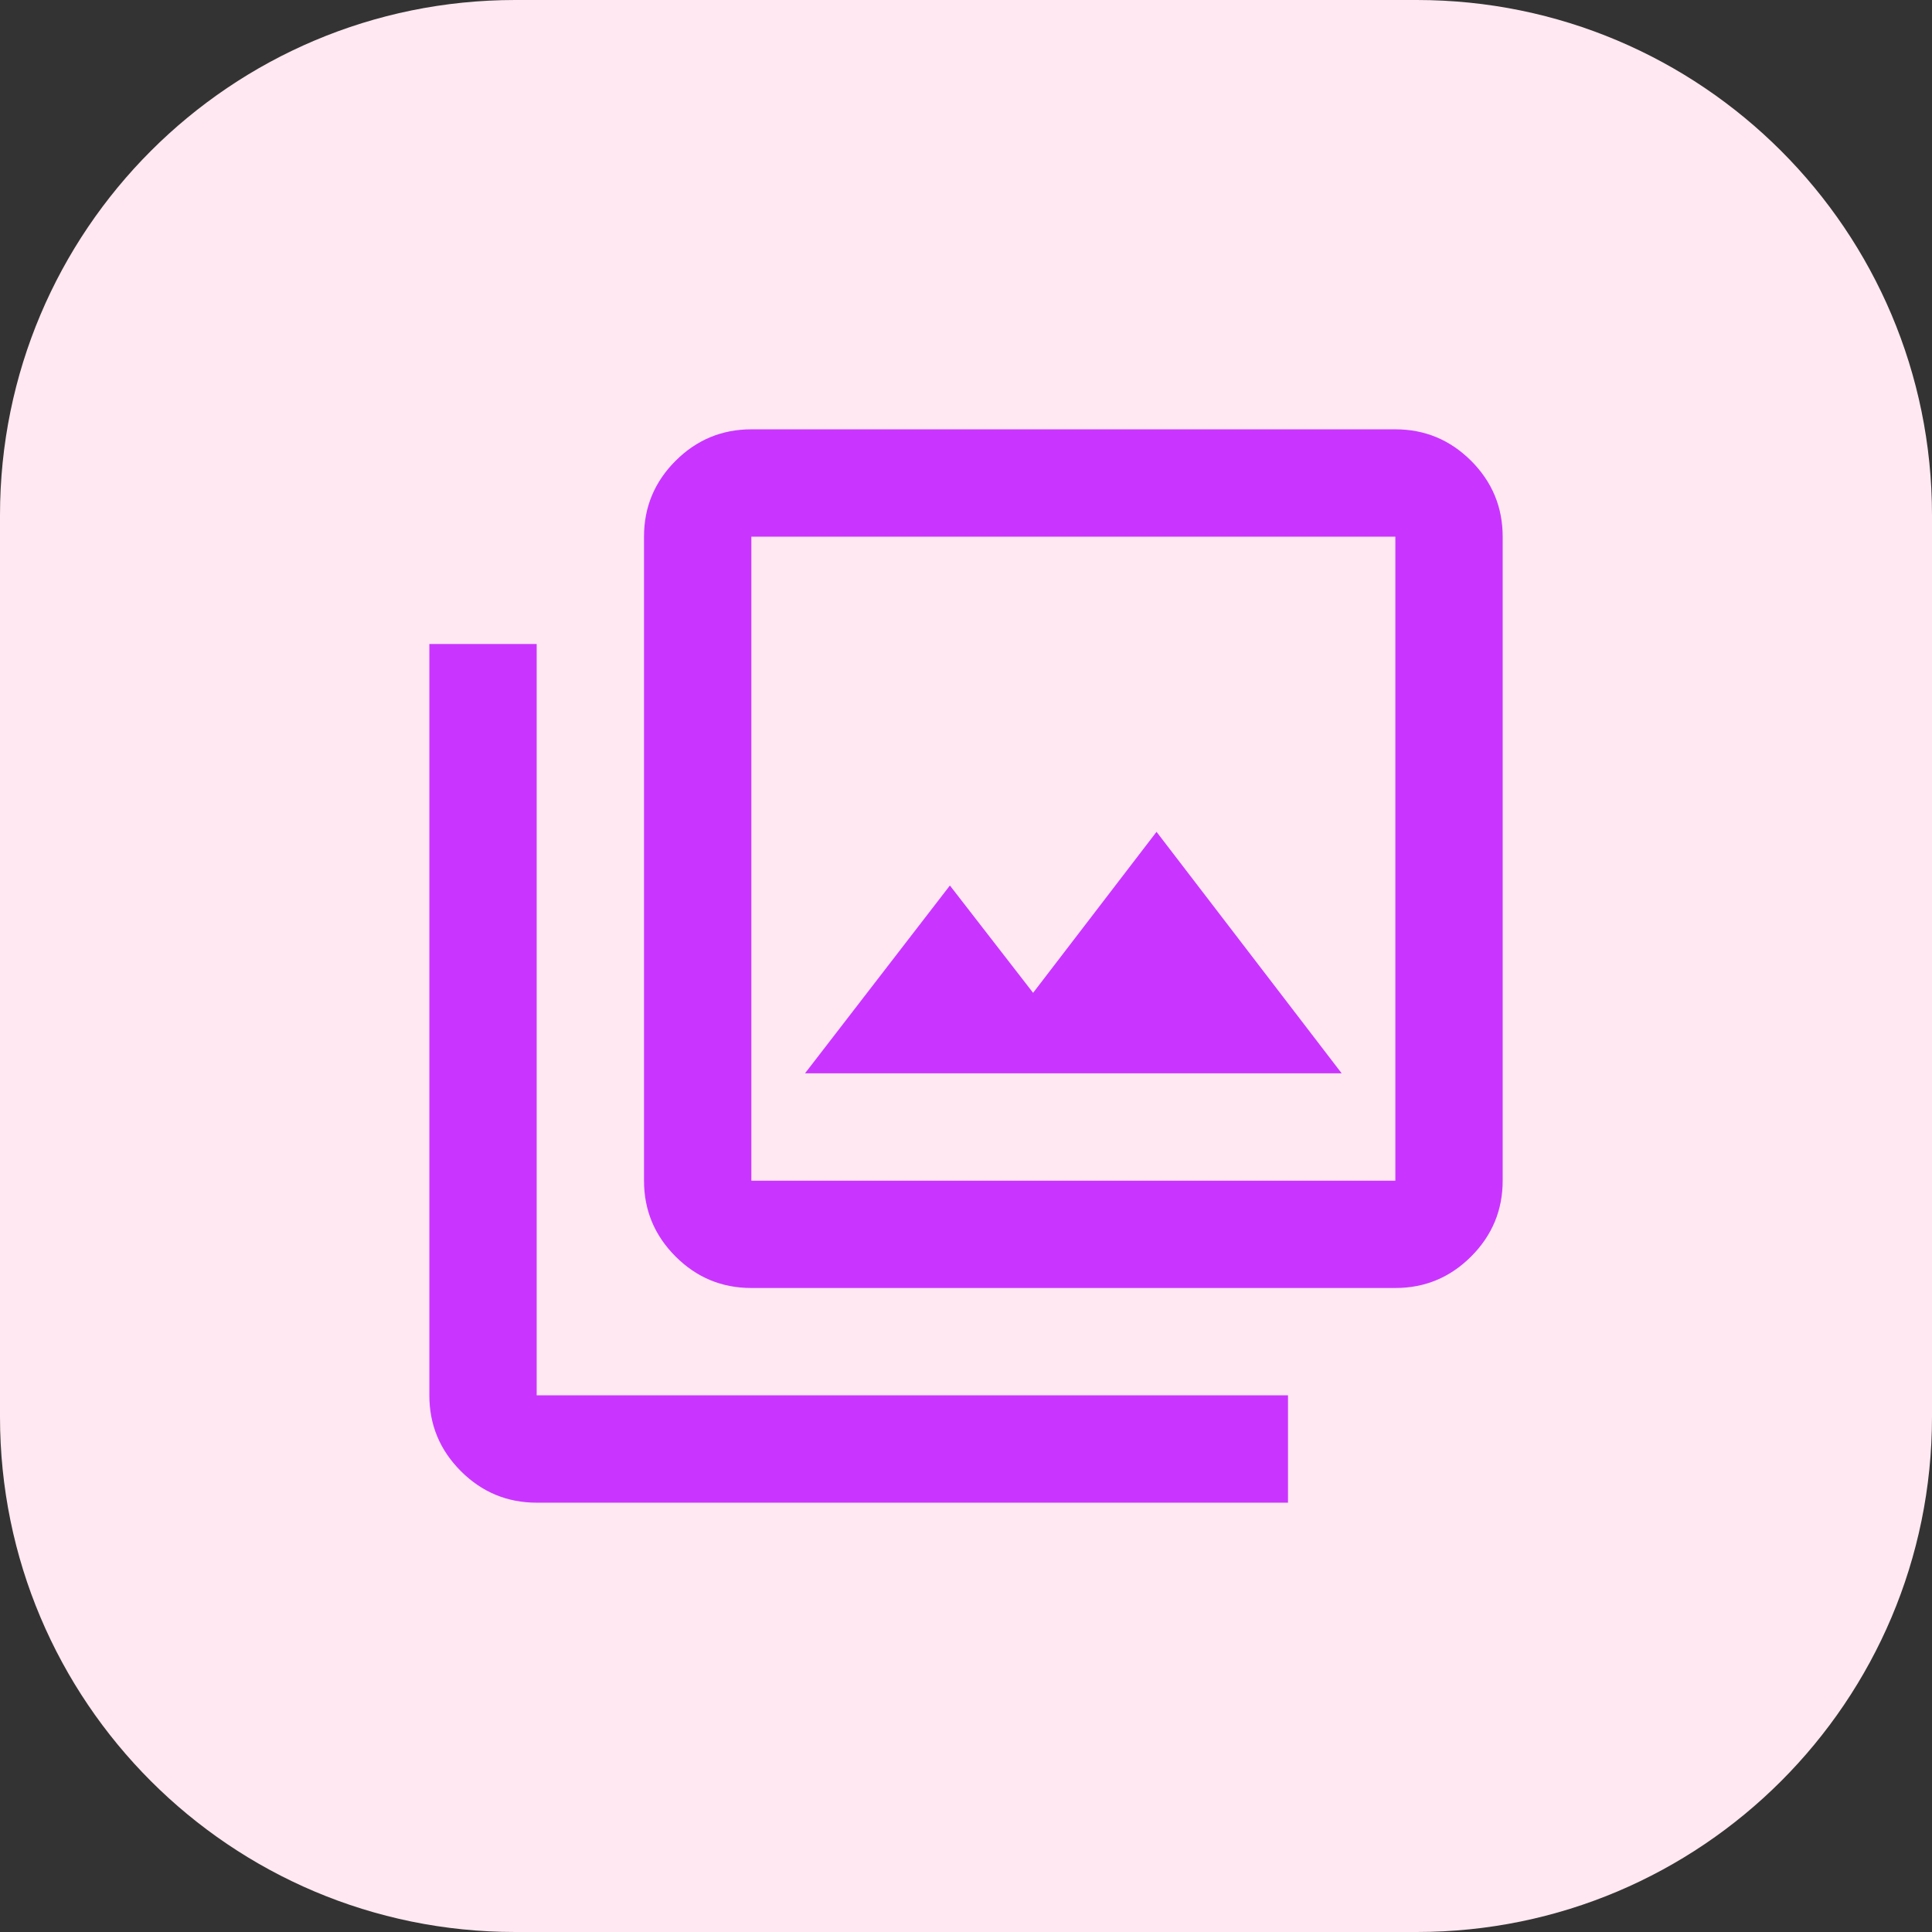
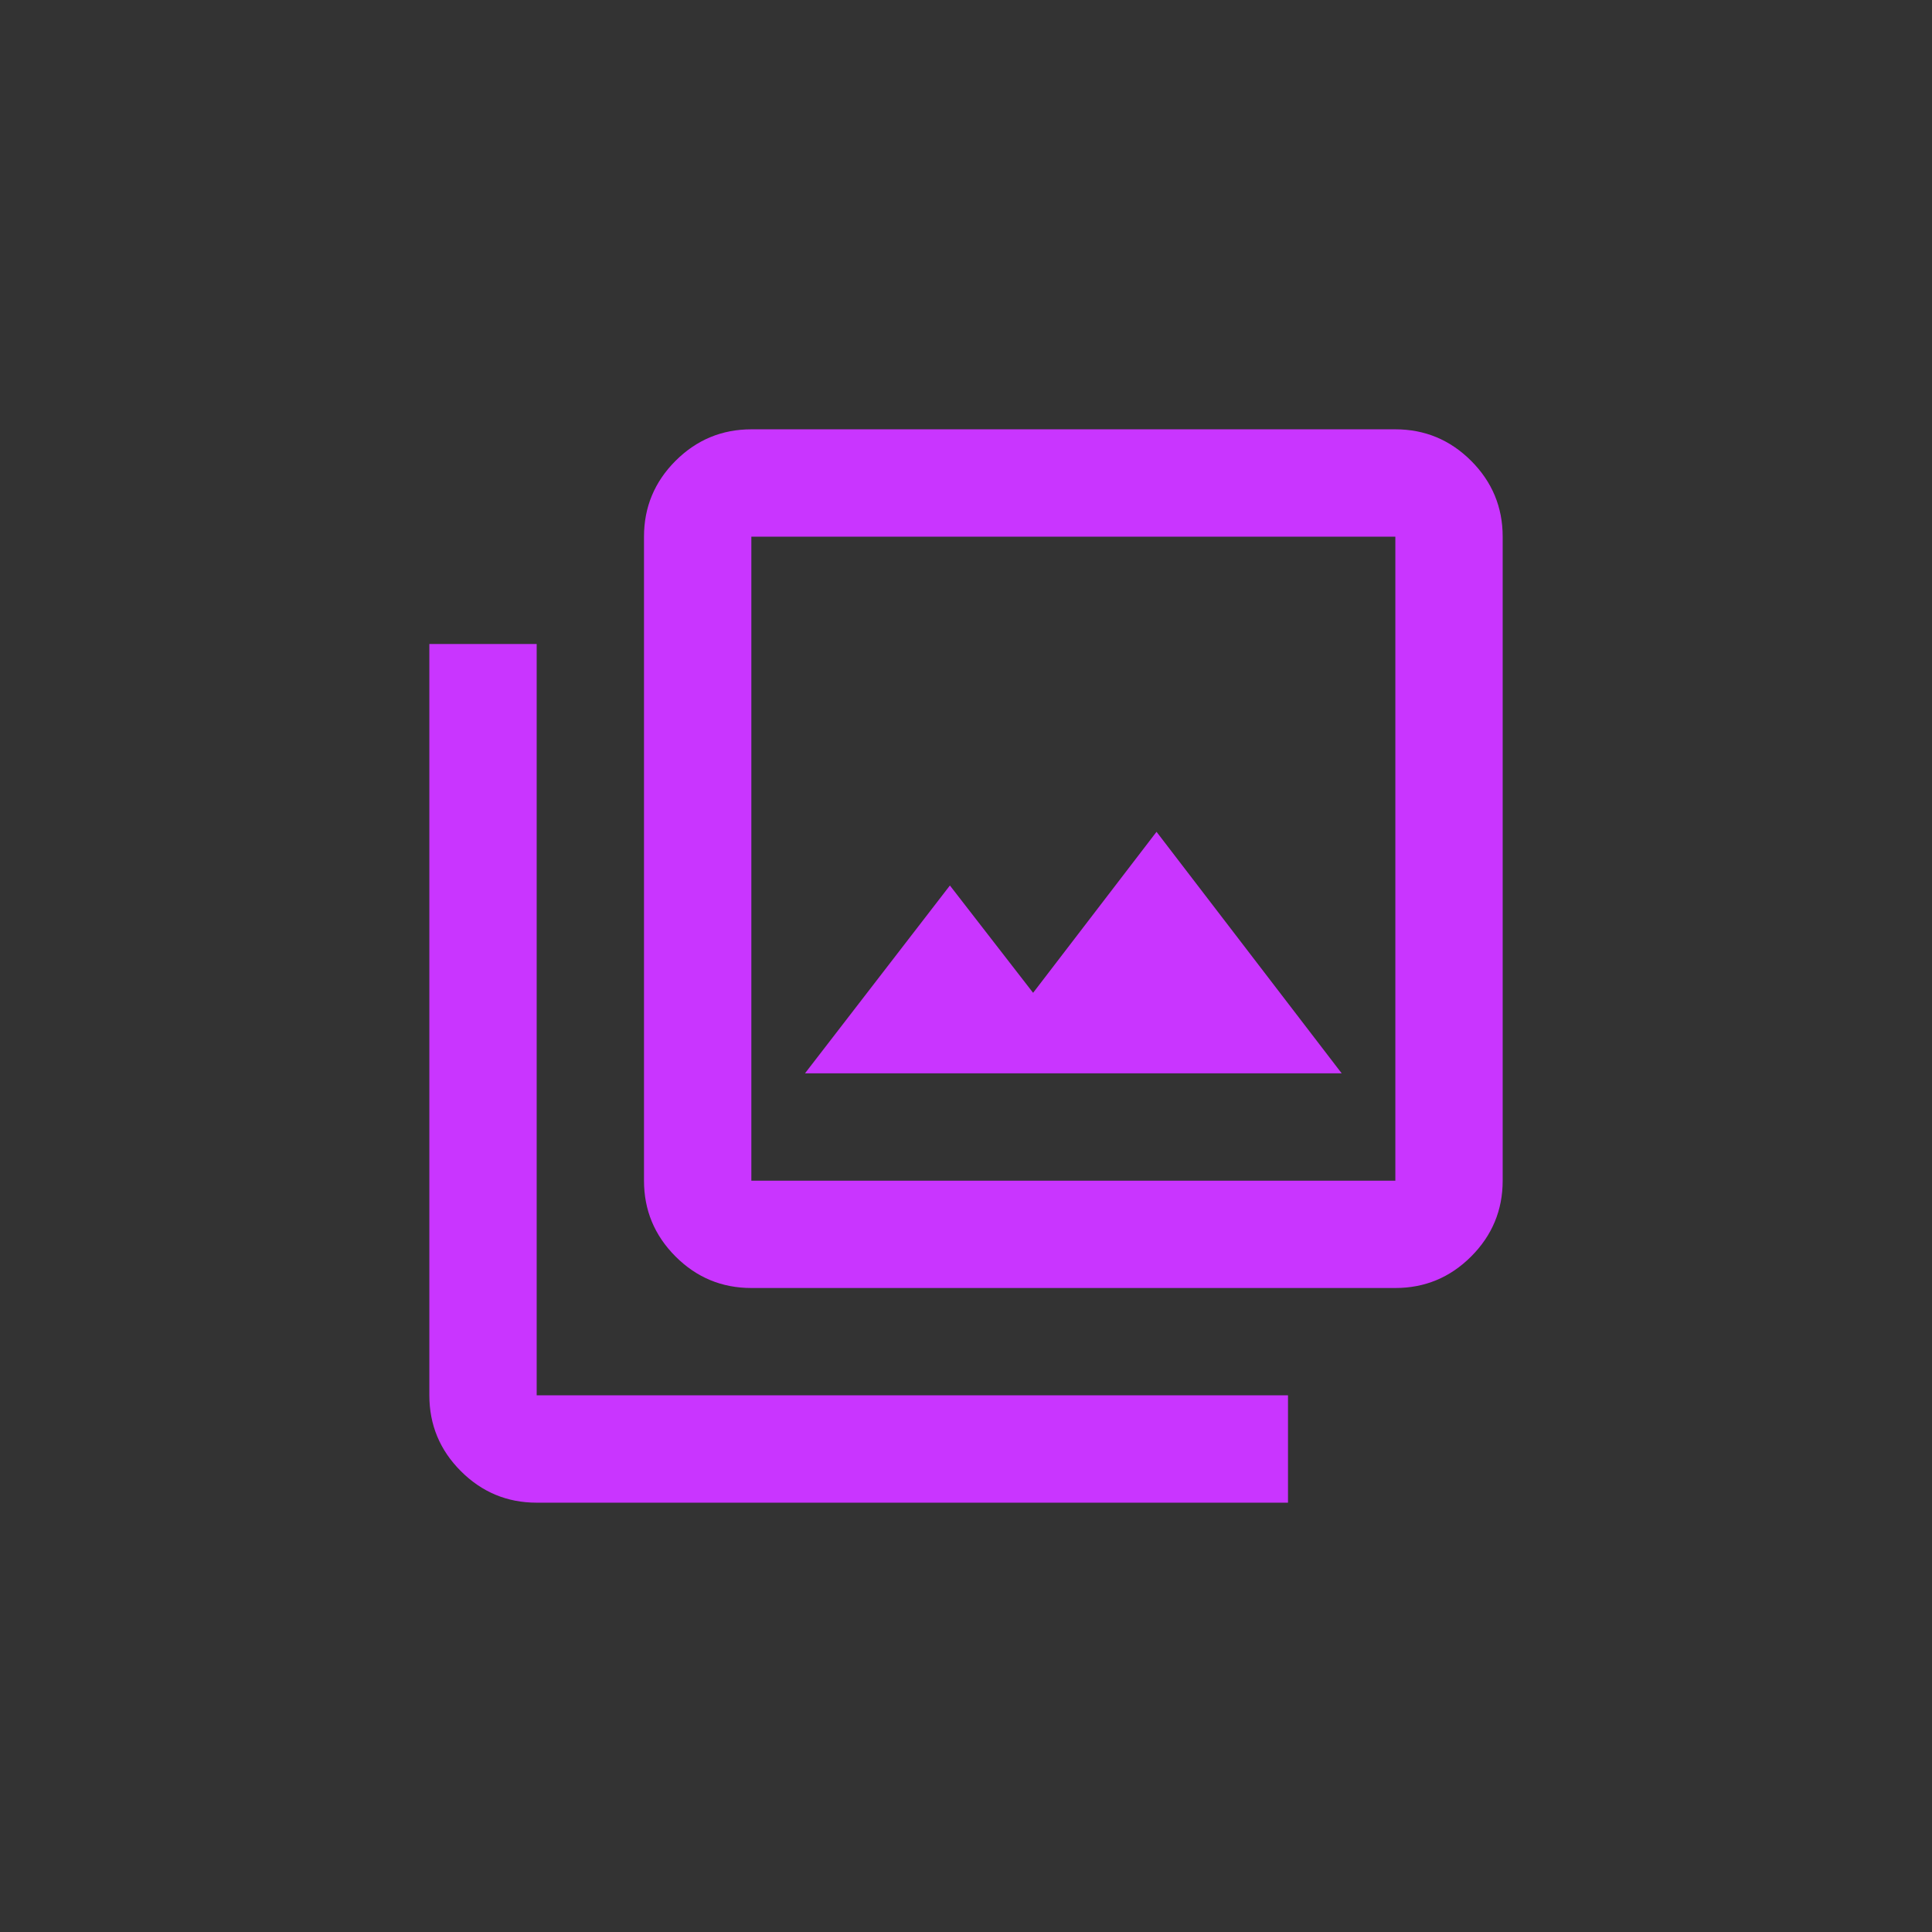
<svg xmlns="http://www.w3.org/2000/svg" width="60" height="60" viewBox="0 0 60 60" fill="none">
  <rect x="0" y="0" width="60" height="60" fill="#333333" stroke="none" />
-   <path d="M0 16C0 7.163 7.163 0 16 0H44C52.837 0 60 7.163 60 16V44C60 52.837 52.837 60 44 60H16C7.163 60 0 52.837 0 44V16Z" fill="#FFE8F1" />
  <path d="M25 33.333H41.667L35.917 25.833L32.084 30.833L29.5 27.5L25 33.333ZM23.334 40C22.417 40 21.632 39.674 20.979 39.021C20.327 38.368 20 37.583 20 36.667V16.667C20 15.75 20.327 14.965 20.979 14.312C21.632 13.66 22.417 13.333 23.334 13.333H43.334C44.25 13.333 45.035 13.66 45.688 14.312C46.34 14.965 46.667 15.75 46.667 16.667V36.667C46.667 37.583 46.34 38.368 45.688 39.021C45.035 39.674 44.25 40 43.334 40H23.334ZM23.334 36.667H43.334V16.667H23.334V36.667ZM16.667 46.667C15.75 46.667 14.965 46.34 14.313 45.688C13.66 45.035 13.334 44.25 13.334 43.333V20H16.667V43.333H40V46.667H16.667Z" fill="#C935FF" />
</svg>